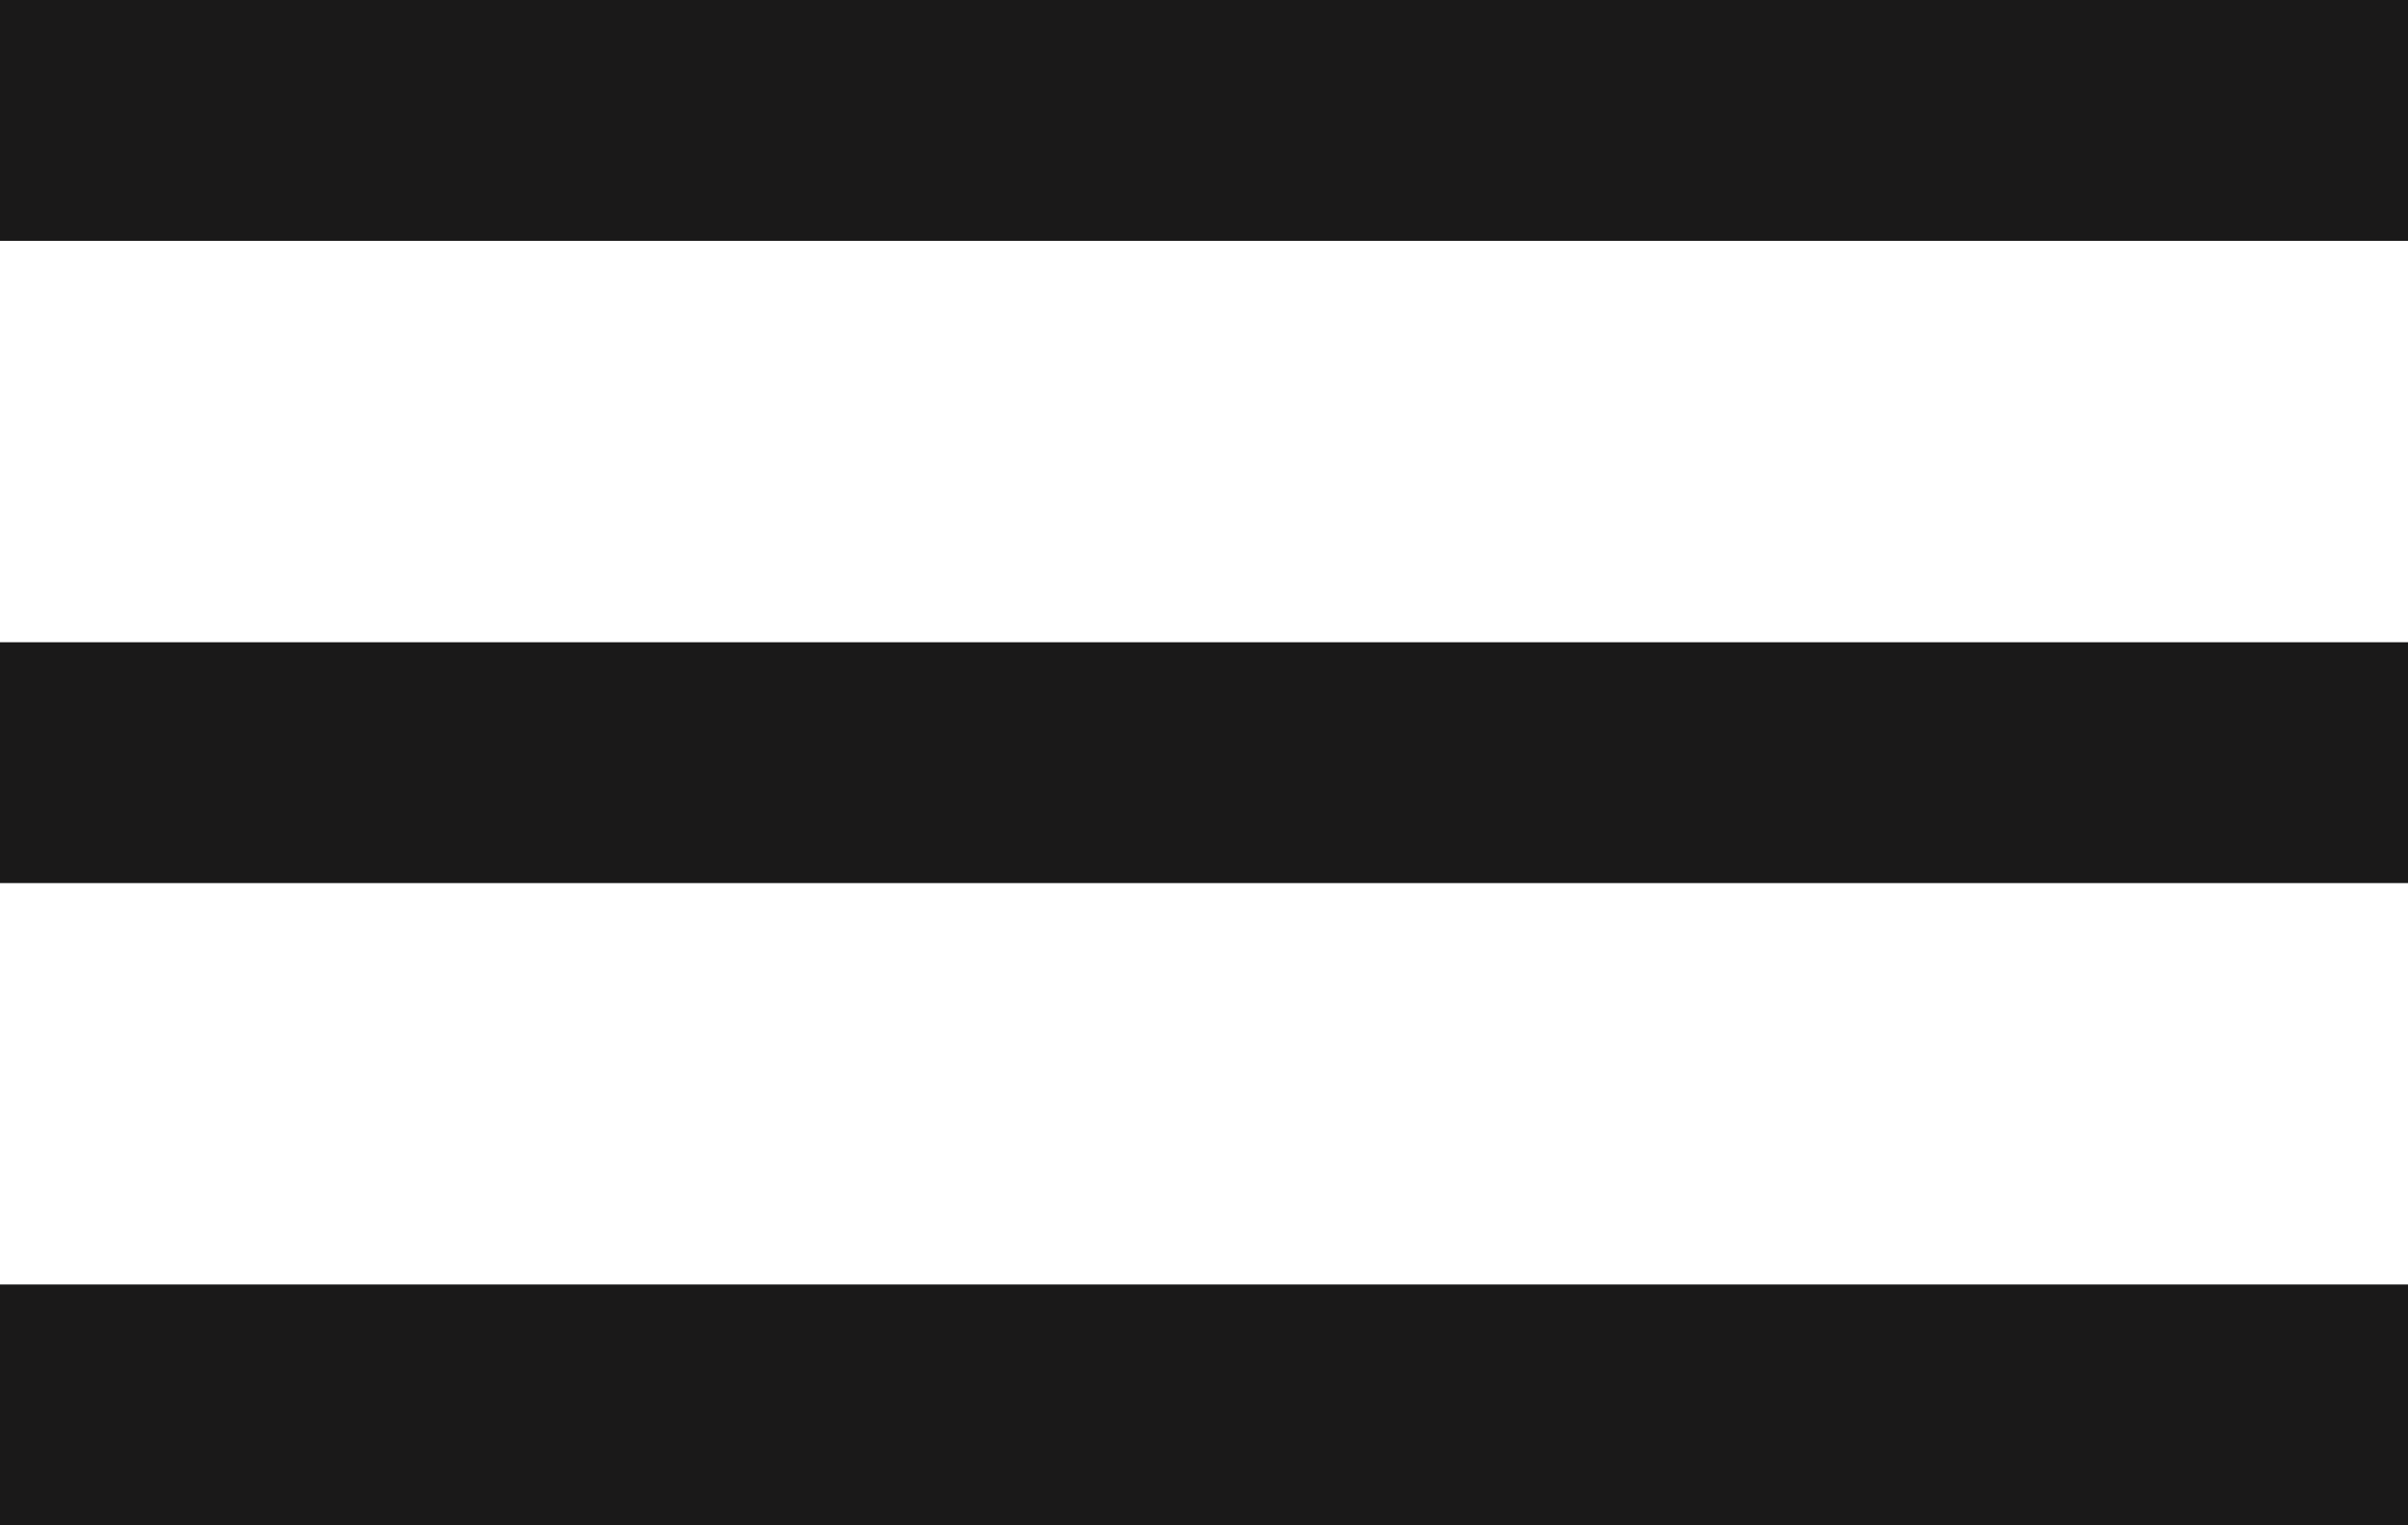
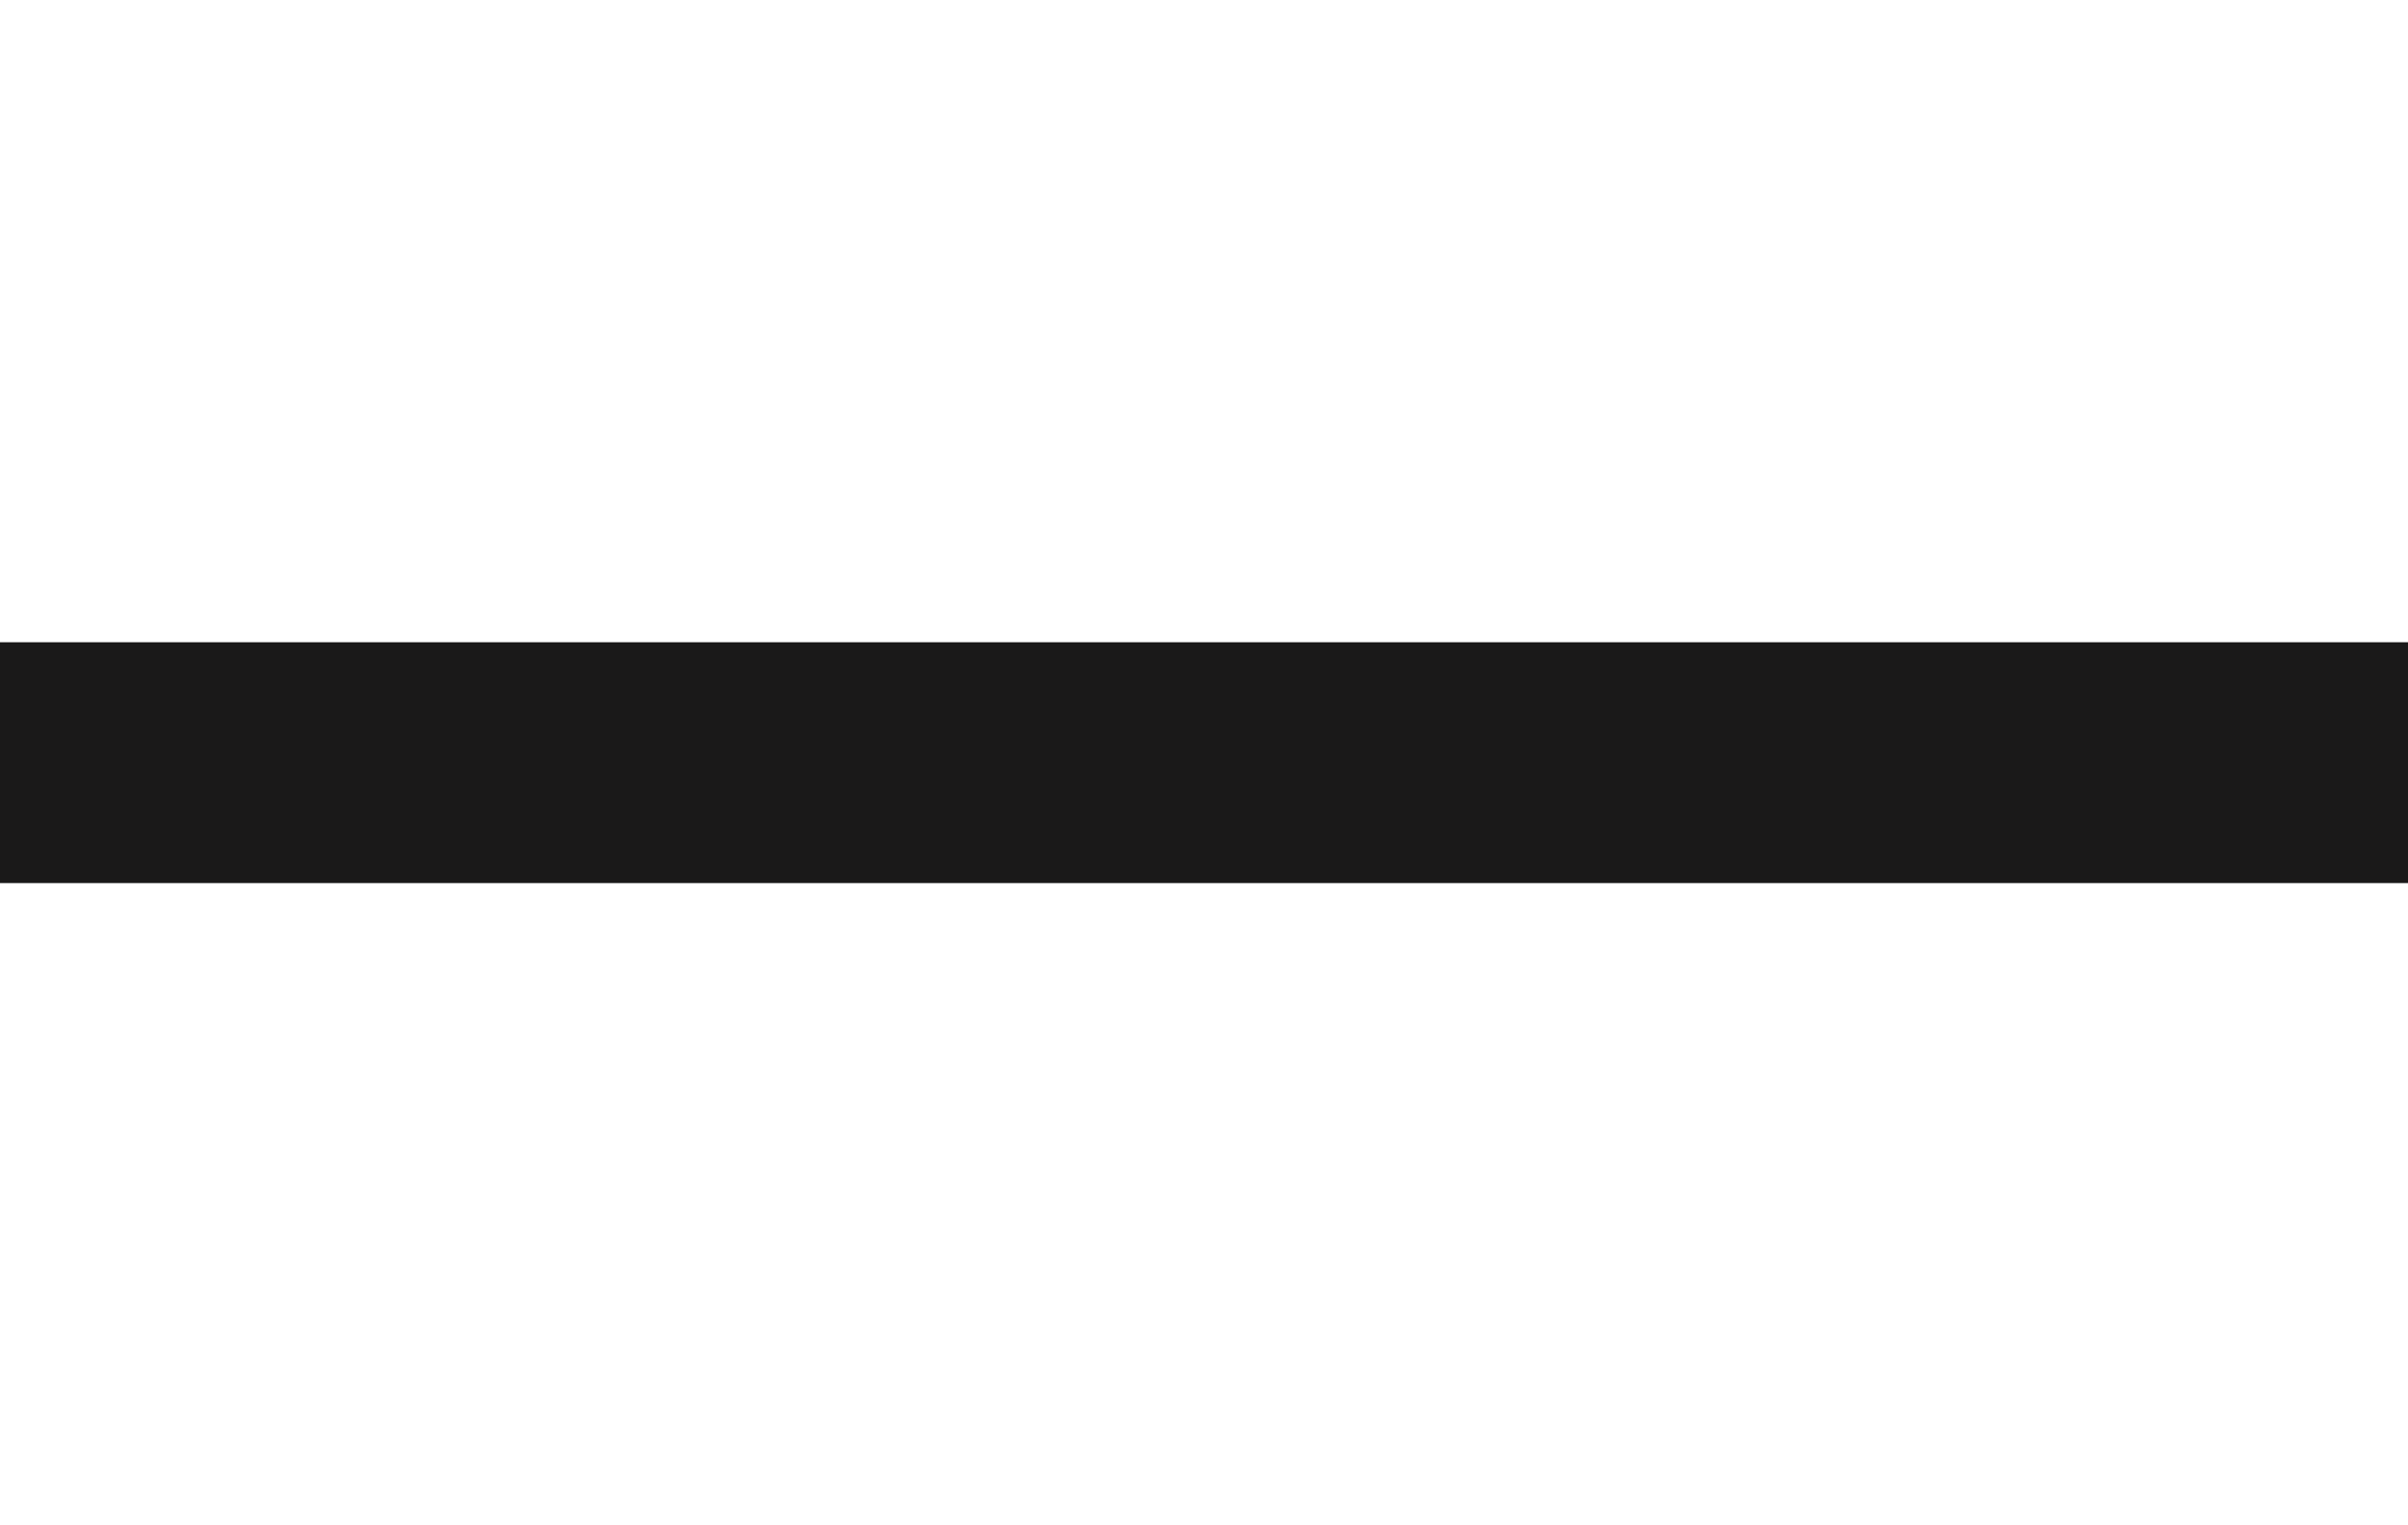
<svg xmlns="http://www.w3.org/2000/svg" width="30" height="19" viewBox="0 0 30 19">
  <g>
    <g>
      <g>
-         <path fill="#1a1919" d="M0 0h30v3H0z" />
-       </g>
+         </g>
      <g>
        <path fill="#1a1919" d="M0 8h30v3H0z" />
      </g>
      <g>
-         <path fill="#1a1919" d="M0 16h30v3H0z" />
-       </g>
+         </g>
    </g>
  </g>
</svg>